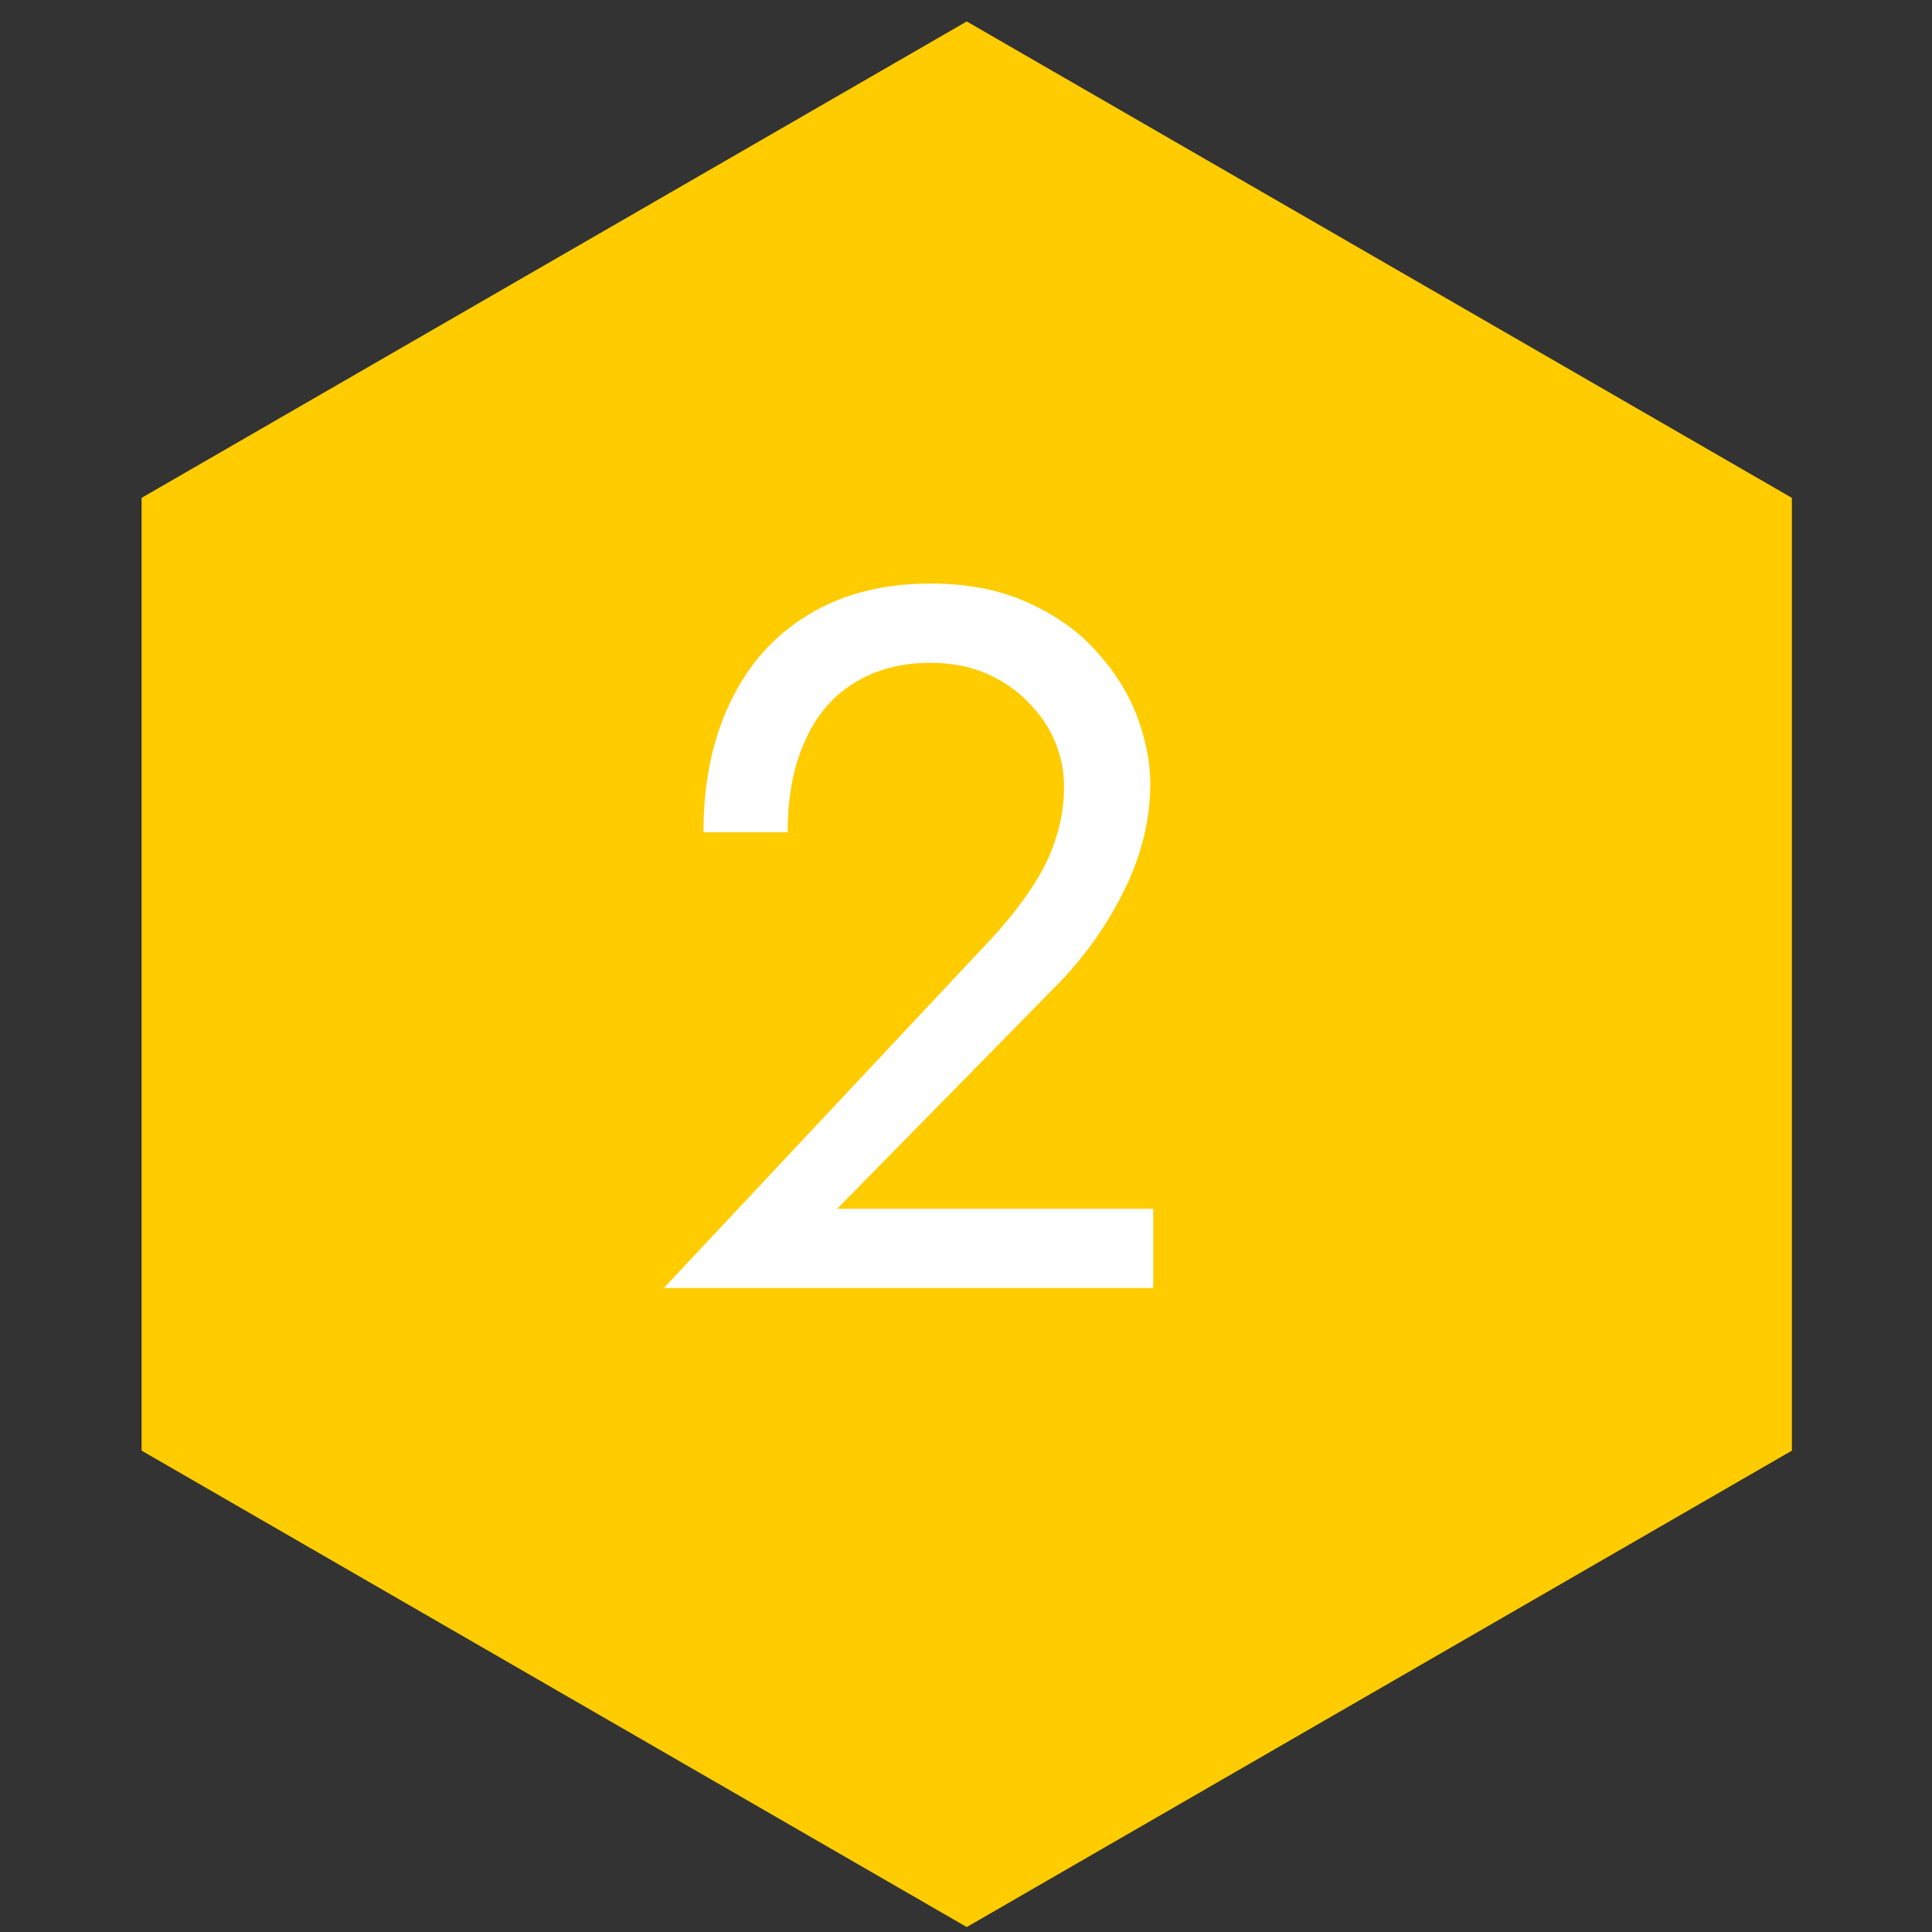
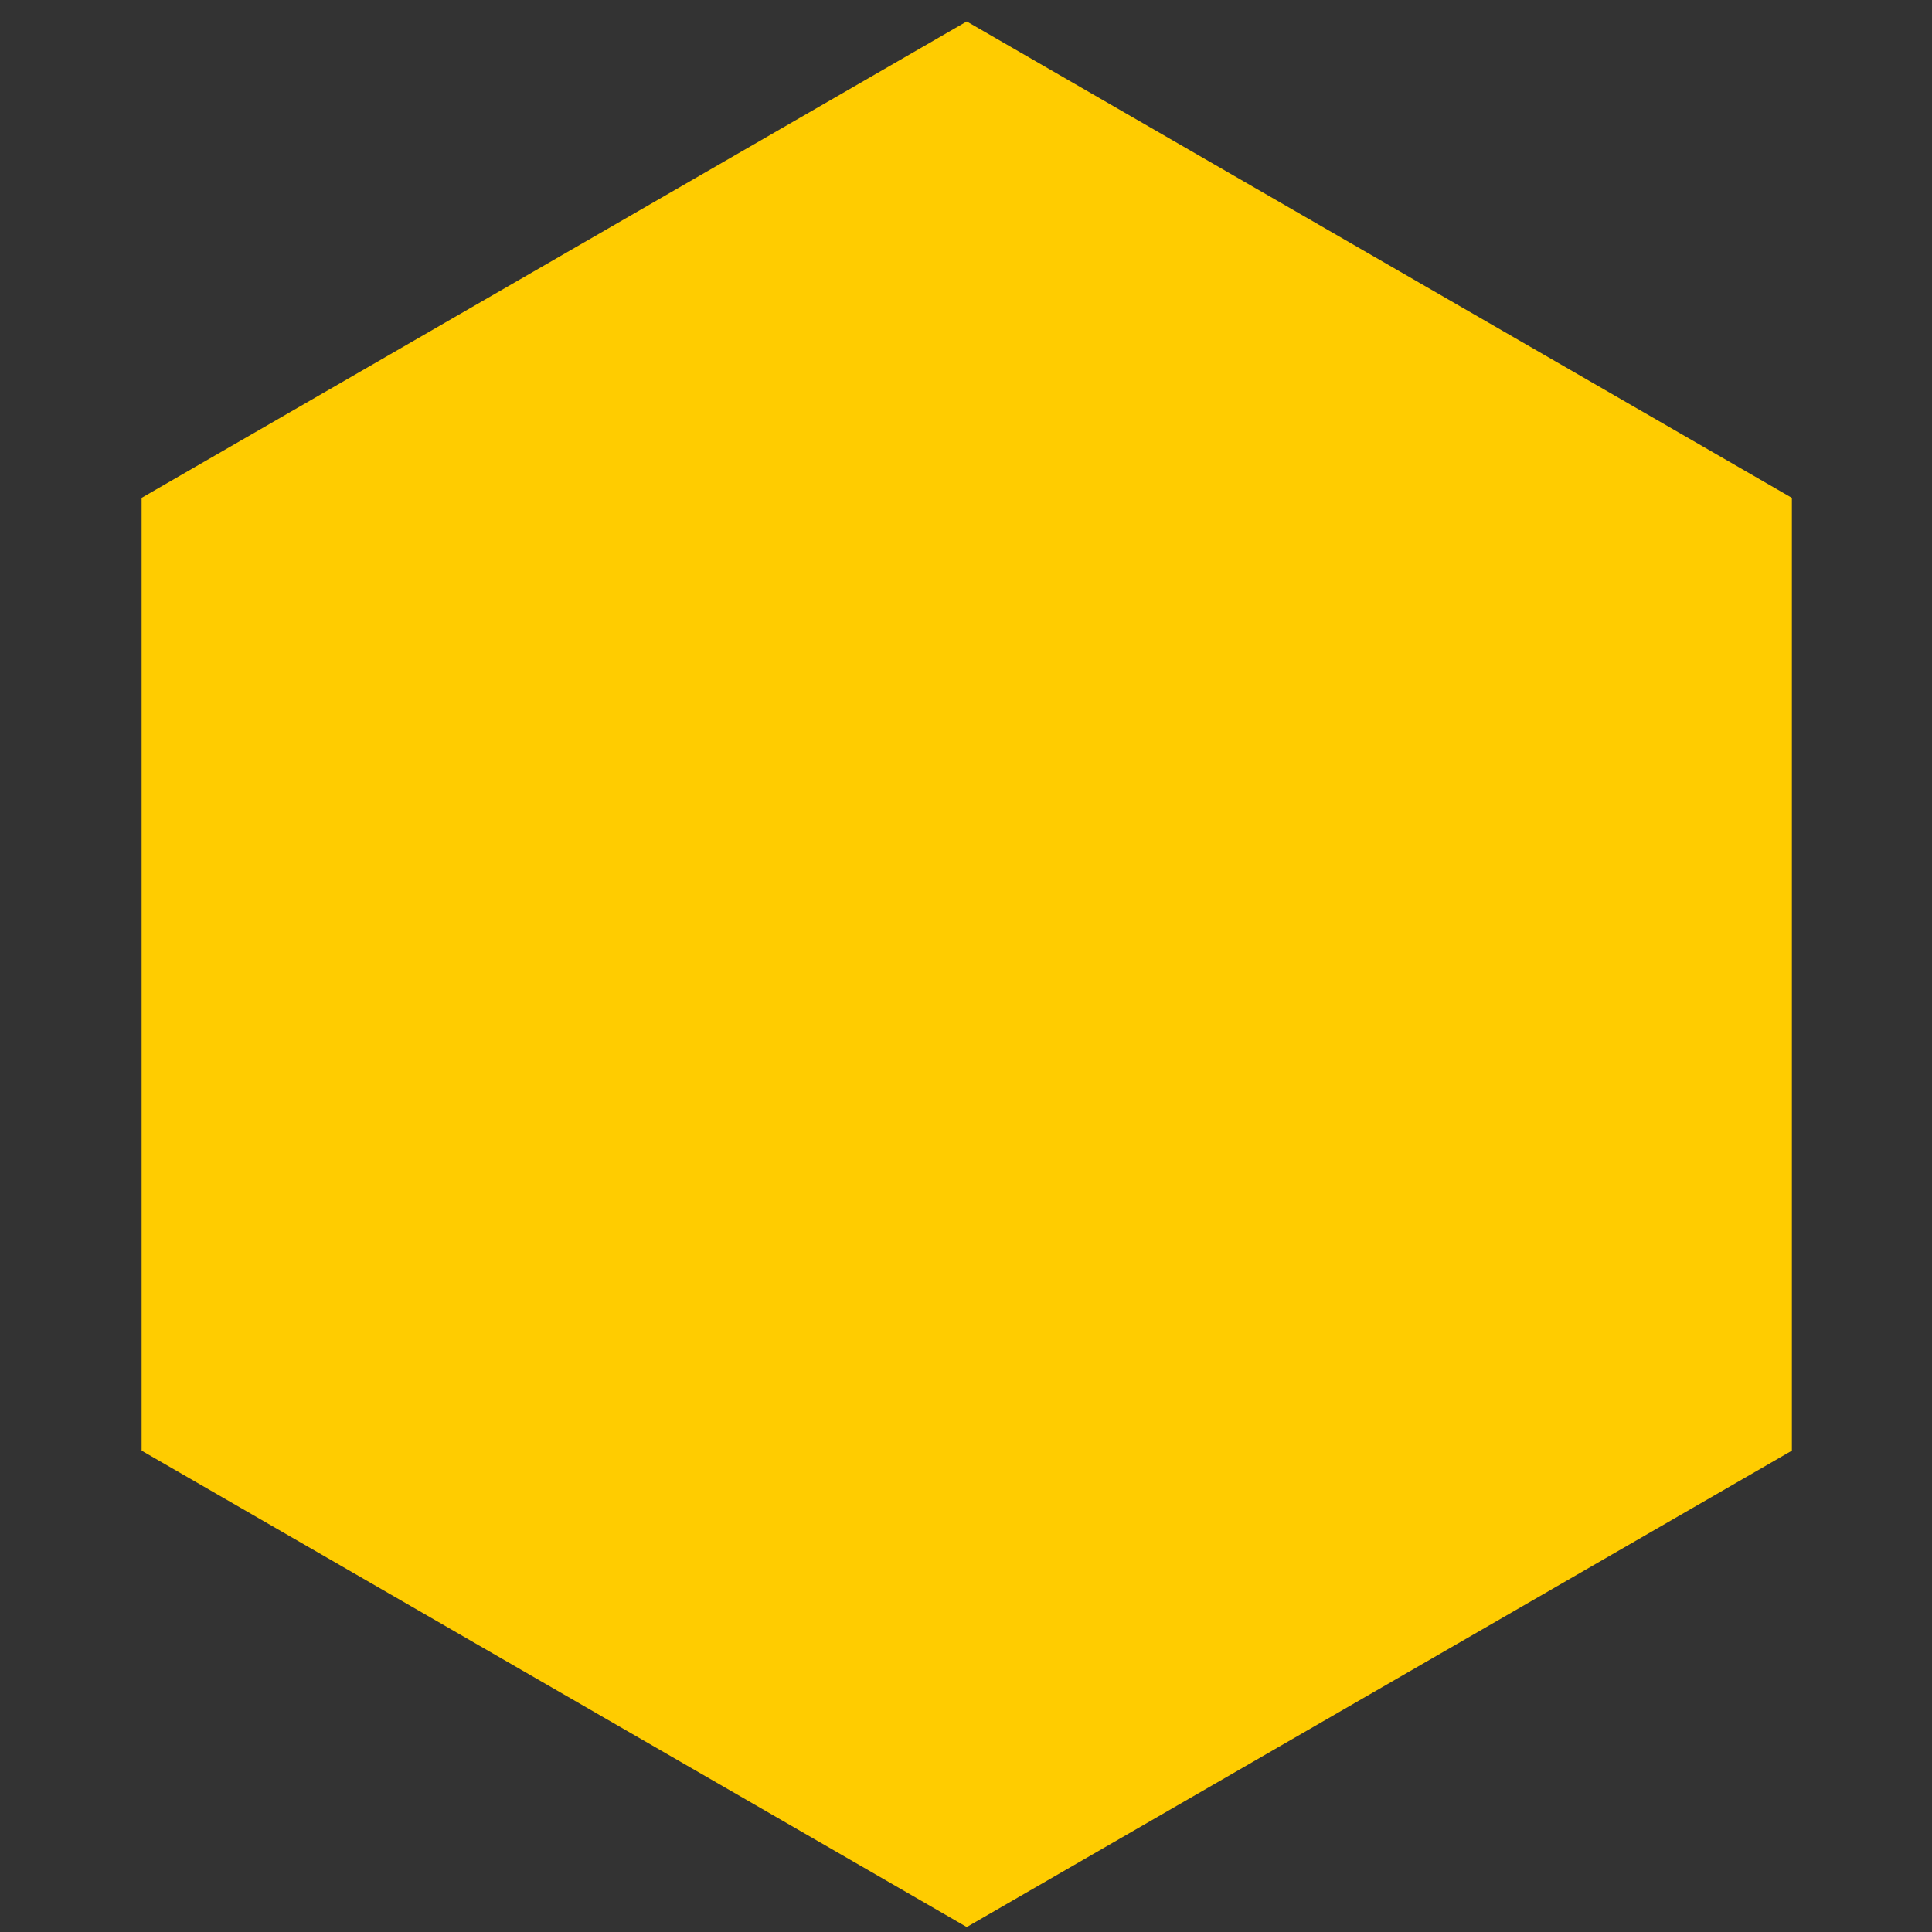
<svg xmlns="http://www.w3.org/2000/svg" width="78" height="78" viewBox="0 0 78 78" fill="none">
  <rect x="0" y="0" width="78" height="78" fill="#333333" stroke="none" />
  <path d="M39.03 0.866L72.343 20.1V58.566L39.03 77.8L5.717 58.566V20.1L39.03 0.866Z" fill="#FFCC00" />
-   <path d="M26.8 52H46.56V48.8H33.8L42.72 39.72C43.813 38.6 44.707 37.333 45.4 35.92C46.093 34.507 46.44 33.08 46.44 31.64C46.44 30.787 46.267 29.893 45.92 28.96C45.573 28.027 45.04 27.16 44.32 26.36C43.6 25.533 42.68 24.867 41.56 24.36C40.44 23.827 39.107 23.56 37.56 23.56C35.64 23.56 33.987 23.987 32.6 24.84C31.24 25.667 30.2 26.84 29.48 28.36C28.76 29.853 28.4 31.6 28.4 33.6H31.8C31.8 32.187 32.027 30.973 32.48 29.96C32.933 28.92 33.587 28.133 34.44 27.6C35.32 27.04 36.36 26.76 37.56 26.76C38.413 26.76 39.173 26.907 39.84 27.2C40.507 27.493 41.067 27.88 41.52 28.36C42 28.84 42.36 29.373 42.6 29.96C42.84 30.547 42.96 31.147 42.96 31.76C42.96 32.507 42.84 33.227 42.6 33.92C42.387 34.587 42.053 35.253 41.6 35.92C41.173 36.56 40.653 37.213 40.04 37.88L26.8 52Z" fill="white" />
</svg>